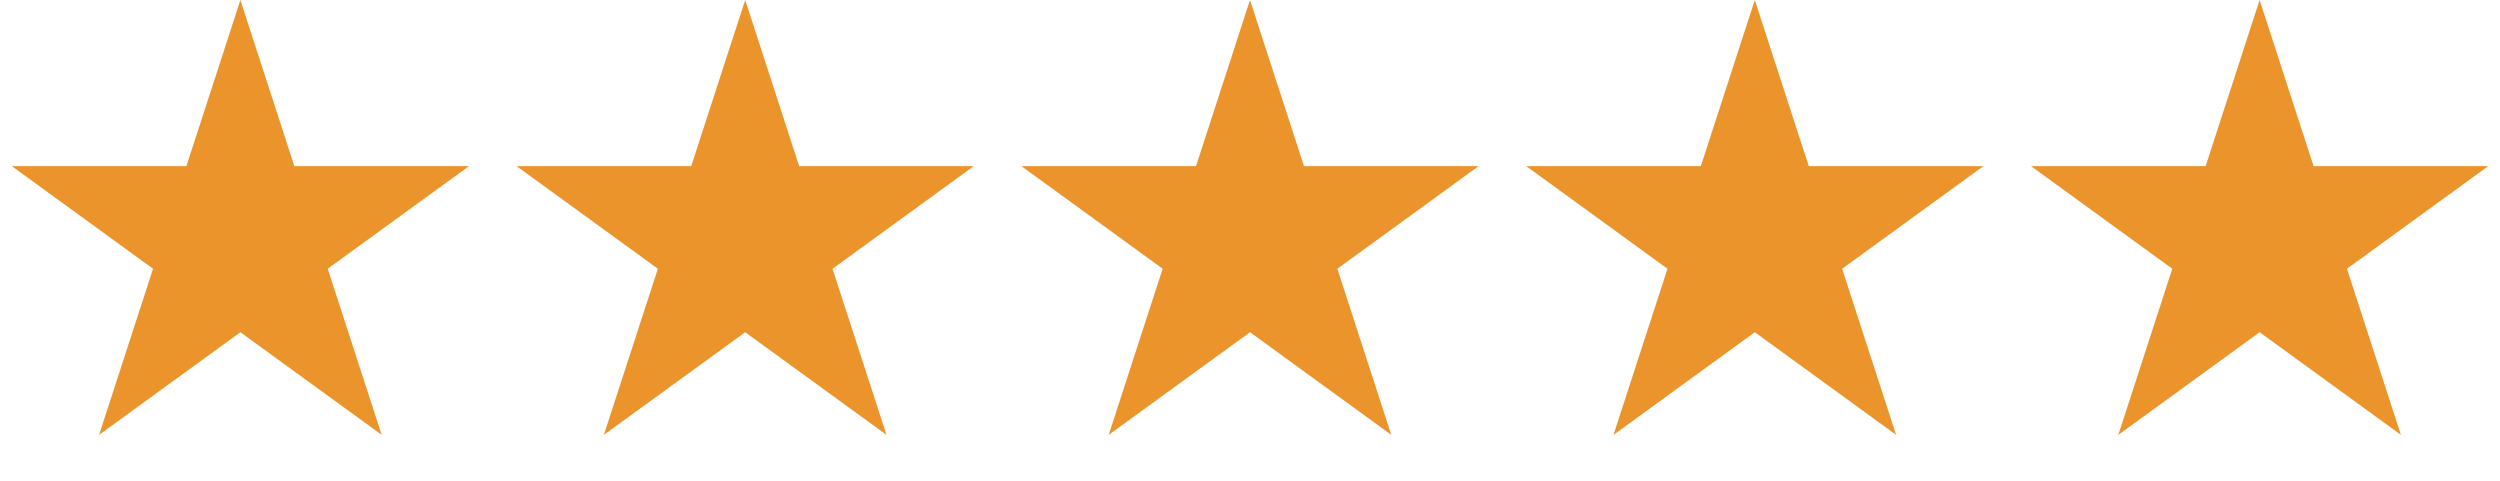
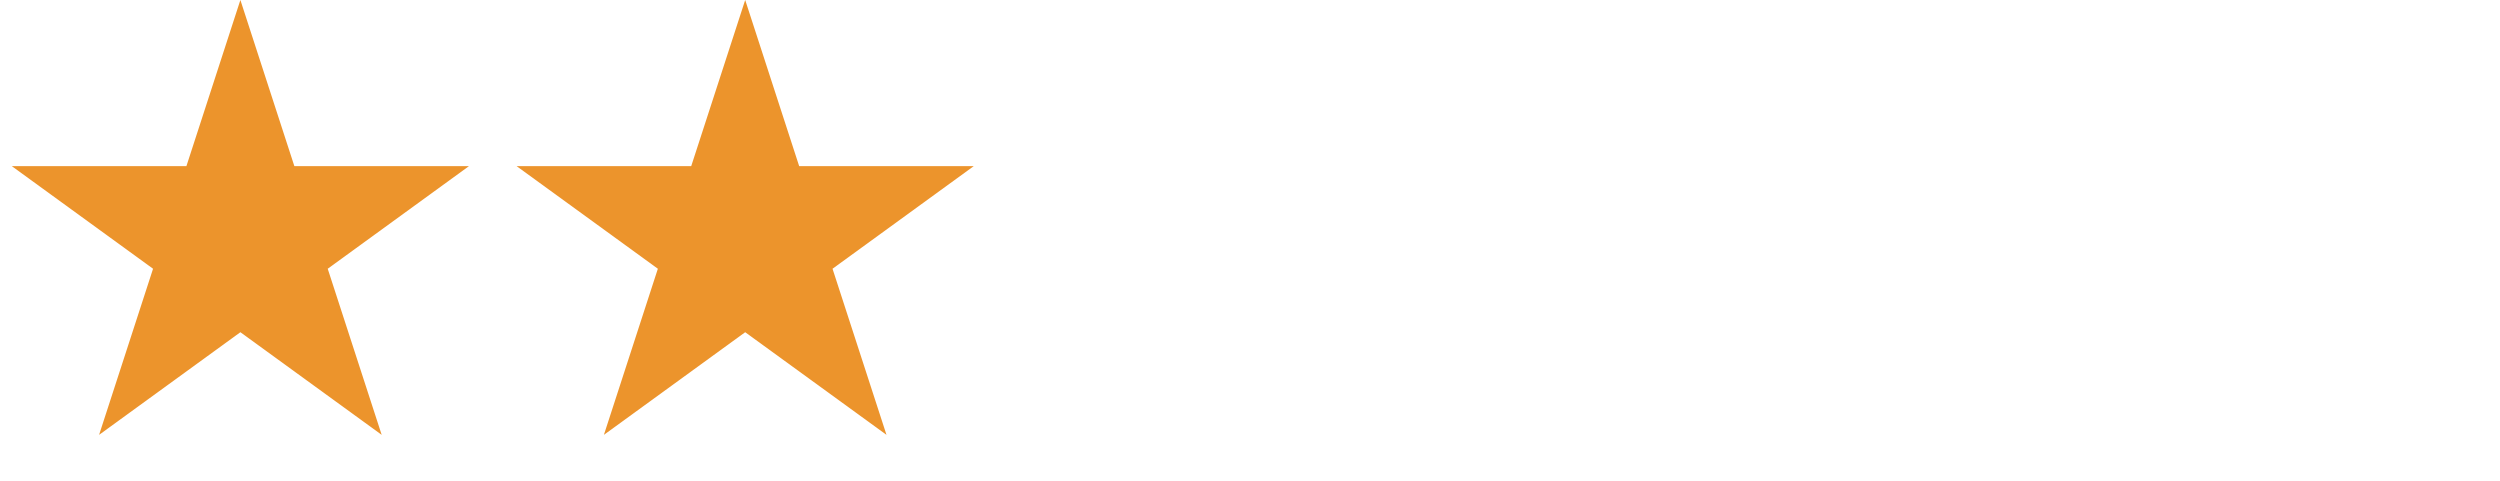
<svg xmlns="http://www.w3.org/2000/svg" width="104" height="20" viewBox="0 0 104 20" fill="none">
  <path d="M10 0L12.245 6.91H19.51L13.633 11.18L15.878 18.09L10 13.82L4.122 18.09L6.367 11.18L0.489 6.91H7.755L10 0Z" fill="#EC942C" />
  <path d="M31 0L33.245 6.91H40.51L34.633 11.18L36.878 18.09L31 13.82L25.122 18.09L27.367 11.18L21.489 6.91H28.755L31 0Z" fill="#EC942C" />
-   <path d="M52 0L54.245 6.91H61.51L55.633 11.18L57.878 18.09L52 13.82L46.122 18.09L48.367 11.18L42.489 6.91H49.755L52 0Z" fill="#EC942C" />
-   <path d="M73 0L75.245 6.91H82.51L76.633 11.18L78.878 18.09L73 13.82L67.122 18.09L69.367 11.18L63.489 6.91H70.755L73 0Z" fill="#EC942C" />
-   <path d="M94 0L96.245 6.91H103.51L97.633 11.18L99.878 18.09L94 13.82L88.122 18.09L90.367 11.18L84.489 6.91H91.755L94 0Z" fill="#EC942C" />
</svg>